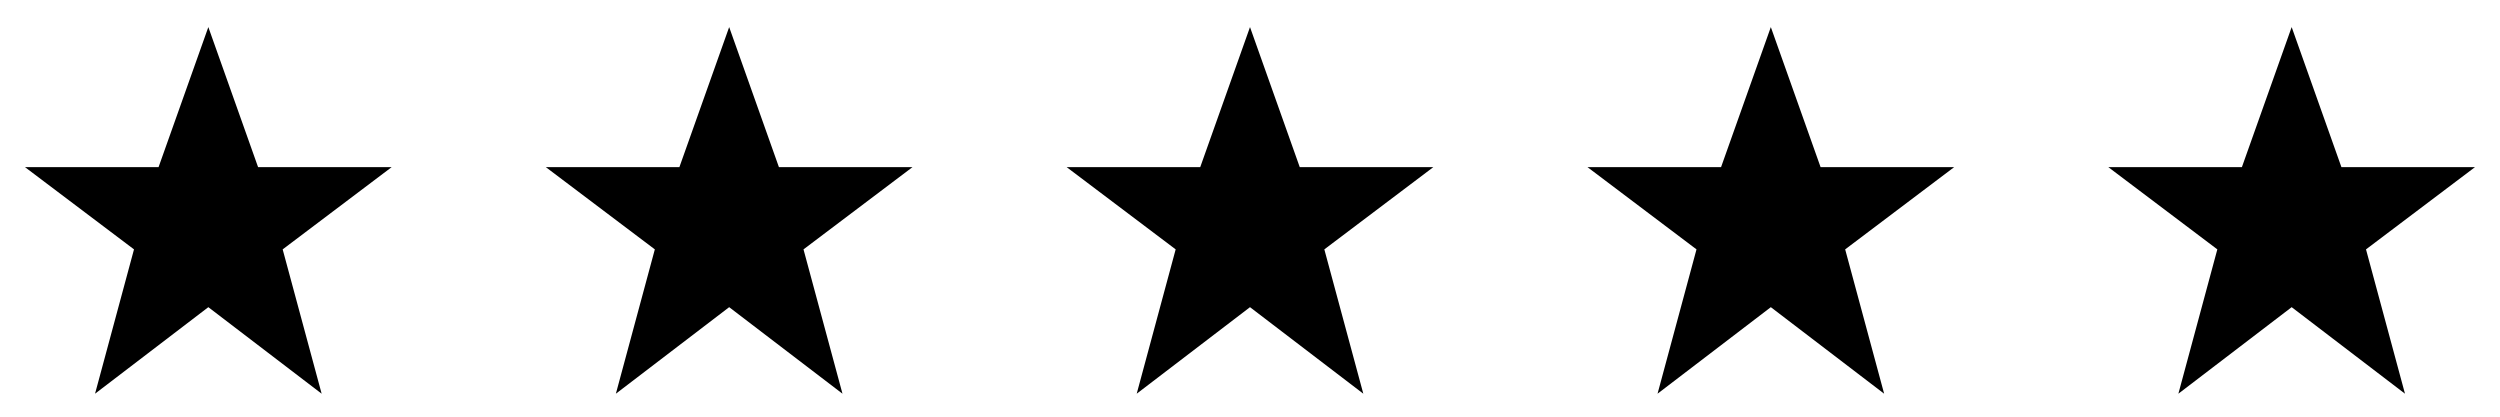
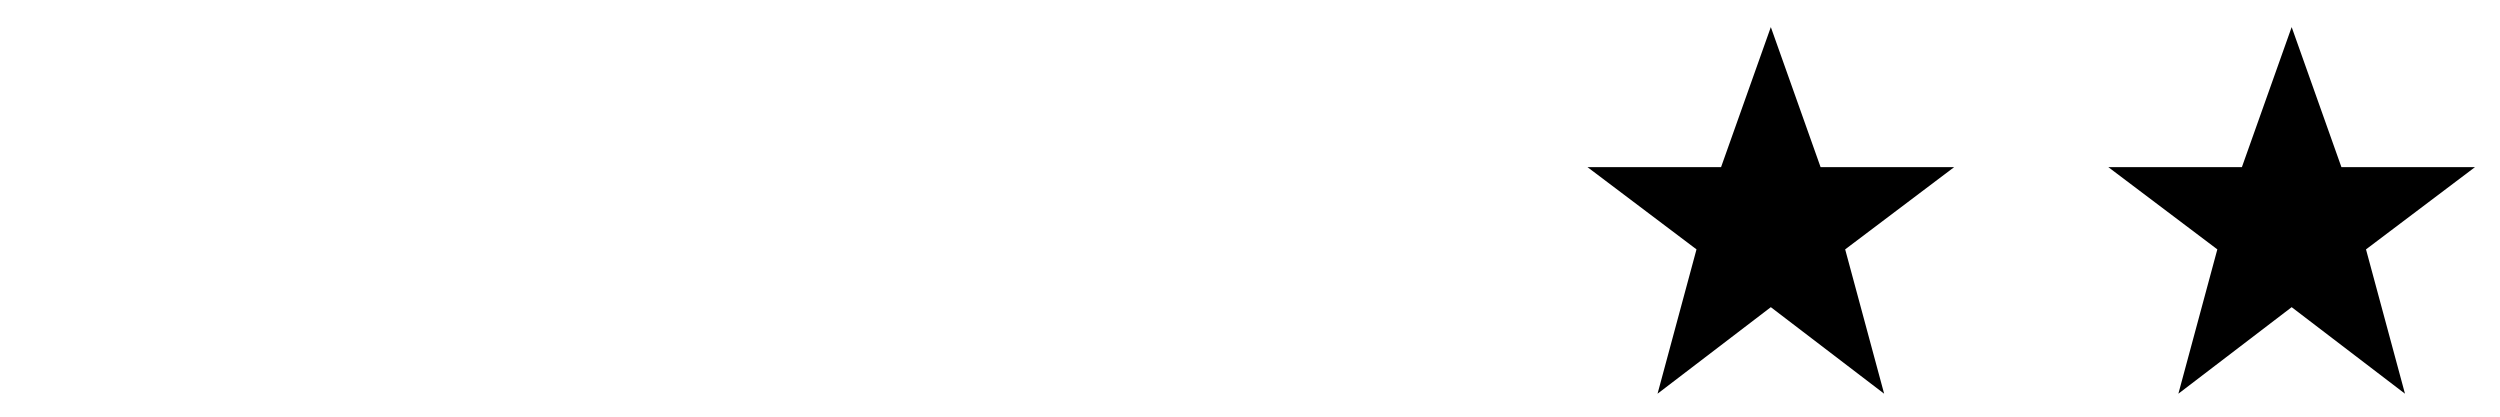
<svg xmlns="http://www.w3.org/2000/svg" width="240" height="40" viewBox="0 0 240 40" fill="none">
-   <path d="M20 2.6L24.776 16.044H37.6L27.136 23.94L30.878 37.796L20 29.488L9.124 37.796L12.864 23.94L2.398 16.044H15.222L20 2.6Z" fill="black" />
-   <path d="M70 2.6L74.776 16.044H87.6L77.136 23.94L80.878 37.796L70 29.488L59.124 37.796L62.864 23.94L52.398 16.044H65.222L70 2.6Z" fill="black" />
-   <path d="M120 2.6L124.776 16.044H137.6L127.136 23.94L130.878 37.796L120 29.488L109.124 37.796L112.864 23.94L102.398 16.044H115.222L120 2.6Z" fill="black" />
  <path d="M170 2.6L174.776 16.044H187.6L177.136 23.94L180.878 37.796L170 29.488L159.124 37.796L162.864 23.94L152.398 16.044H165.222L170 2.6Z" fill="black" />
  <path d="M220 2.6L224.776 16.044H237.6L227.136 23.94L230.878 37.796L220 29.488L209.124 37.796L212.864 23.94L202.398 16.044H215.222L220 2.6Z" fill="black" />
</svg>